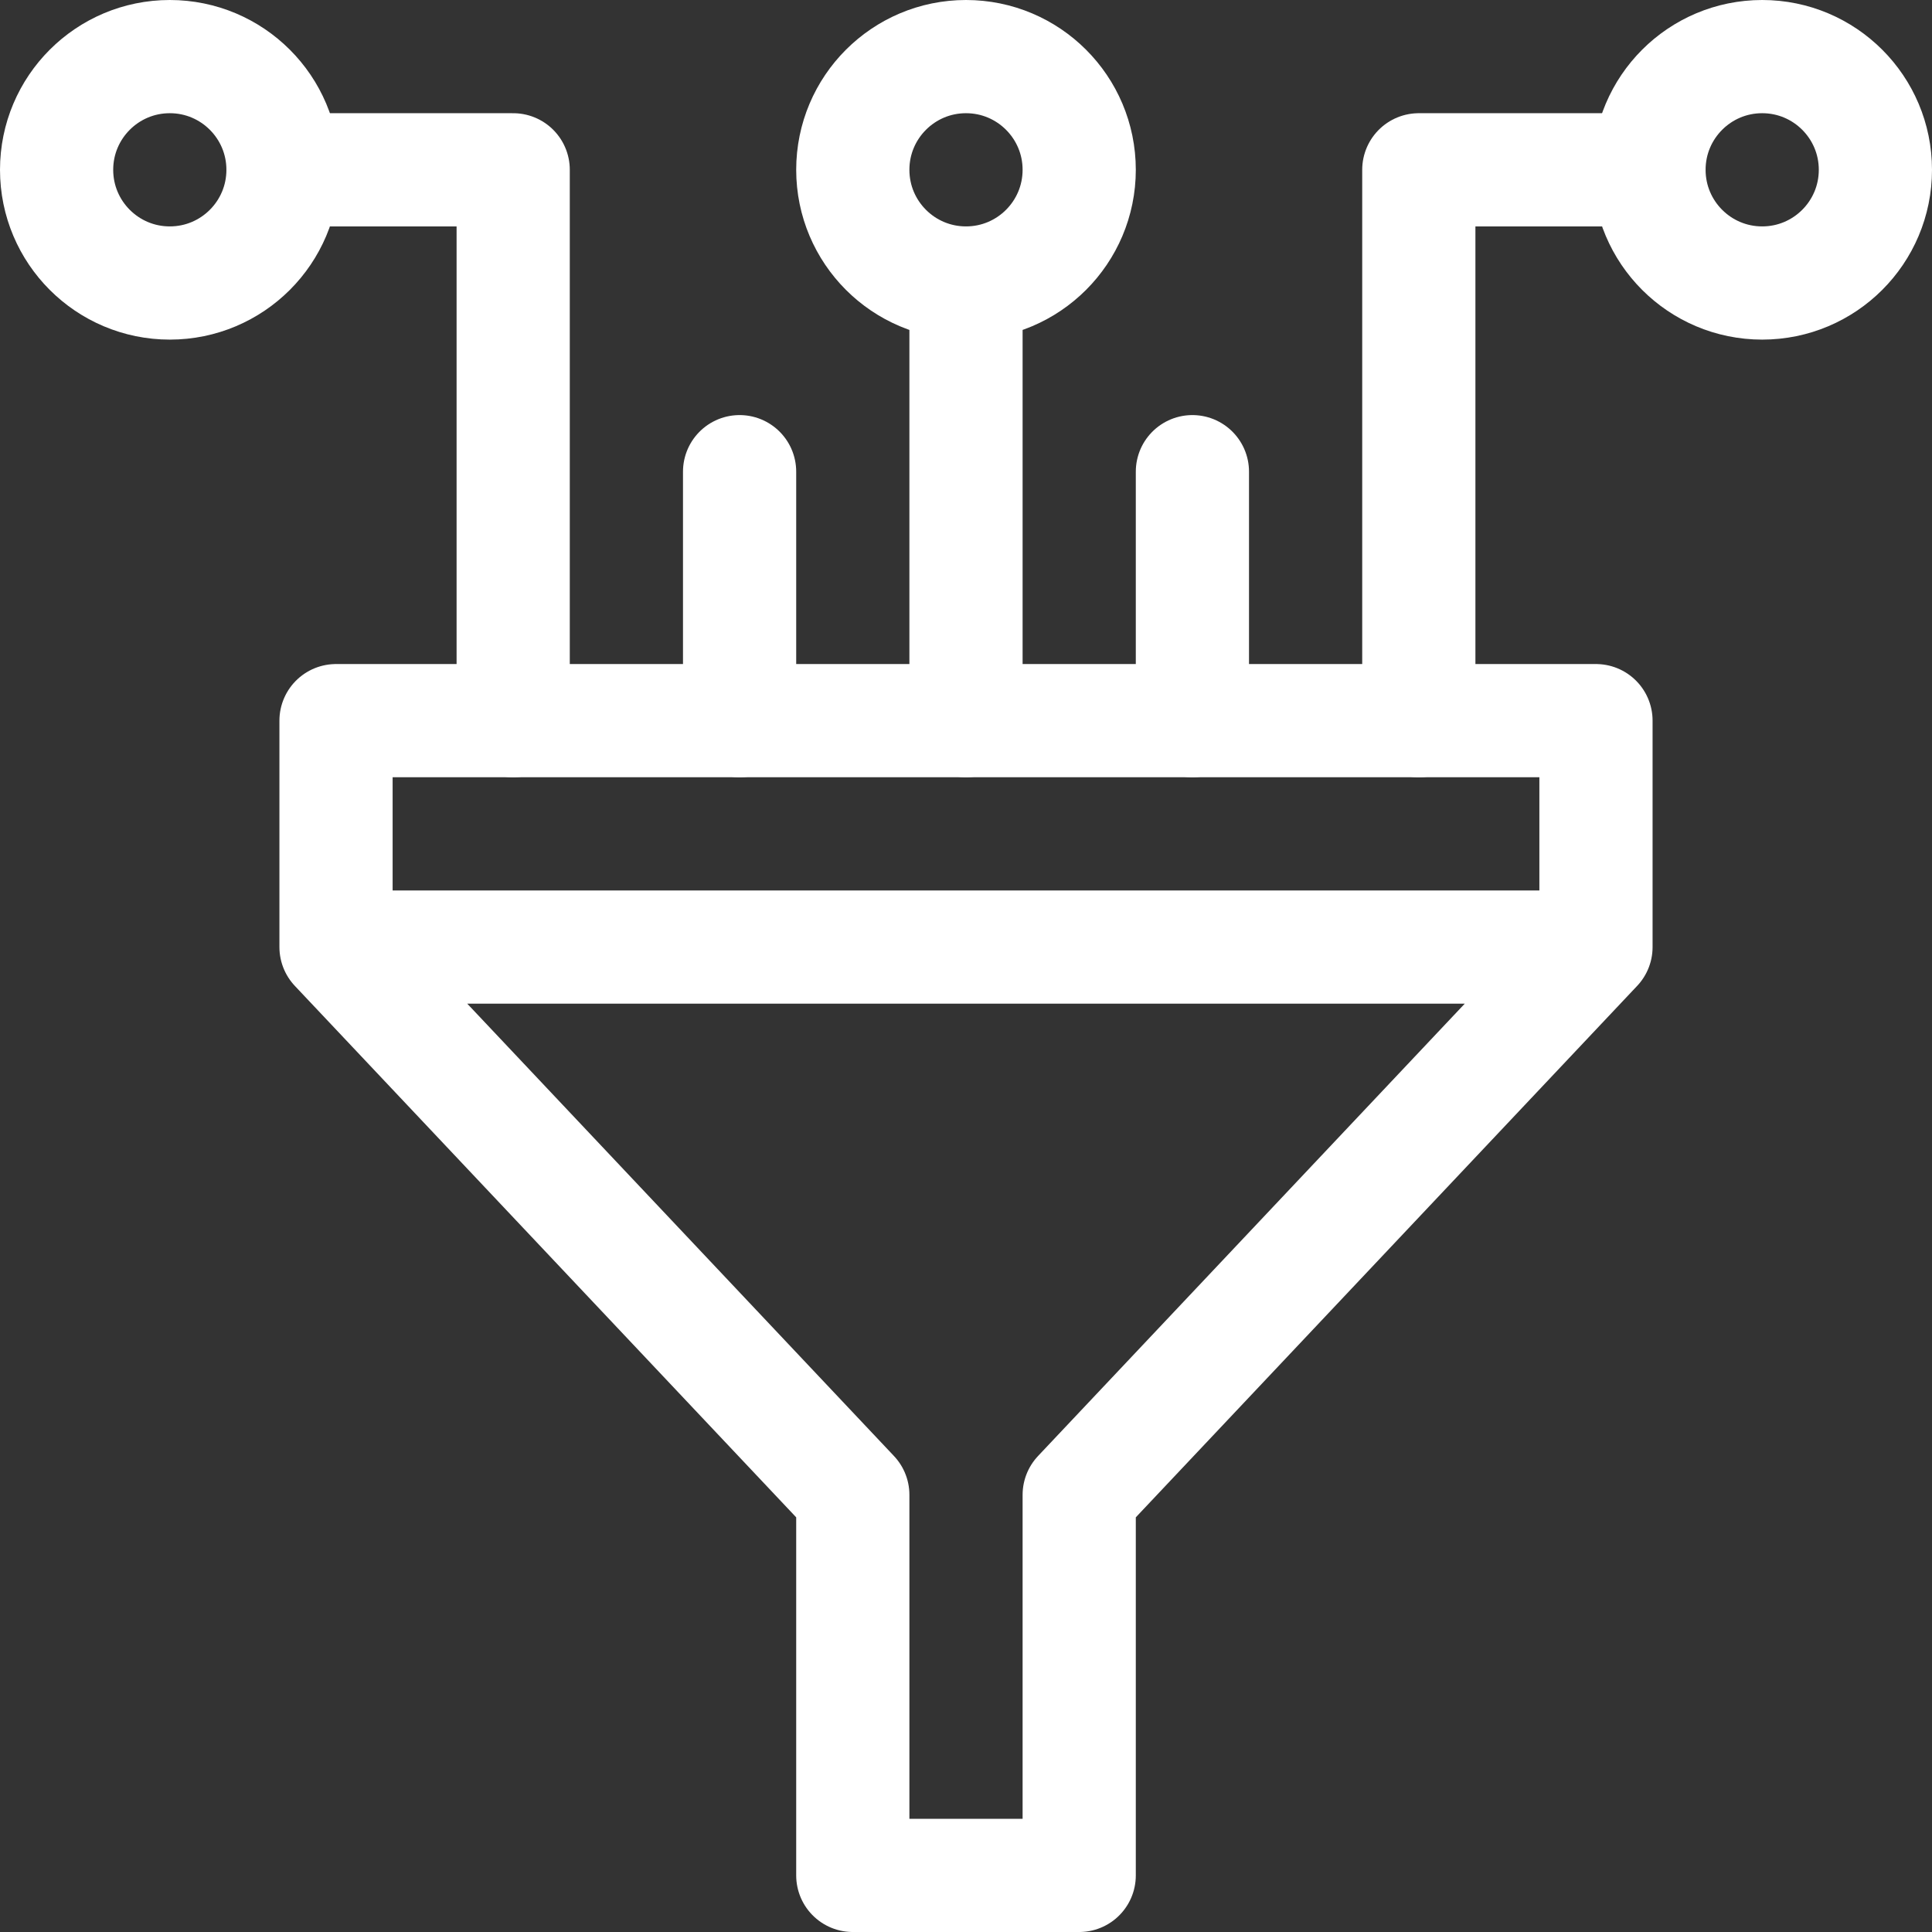
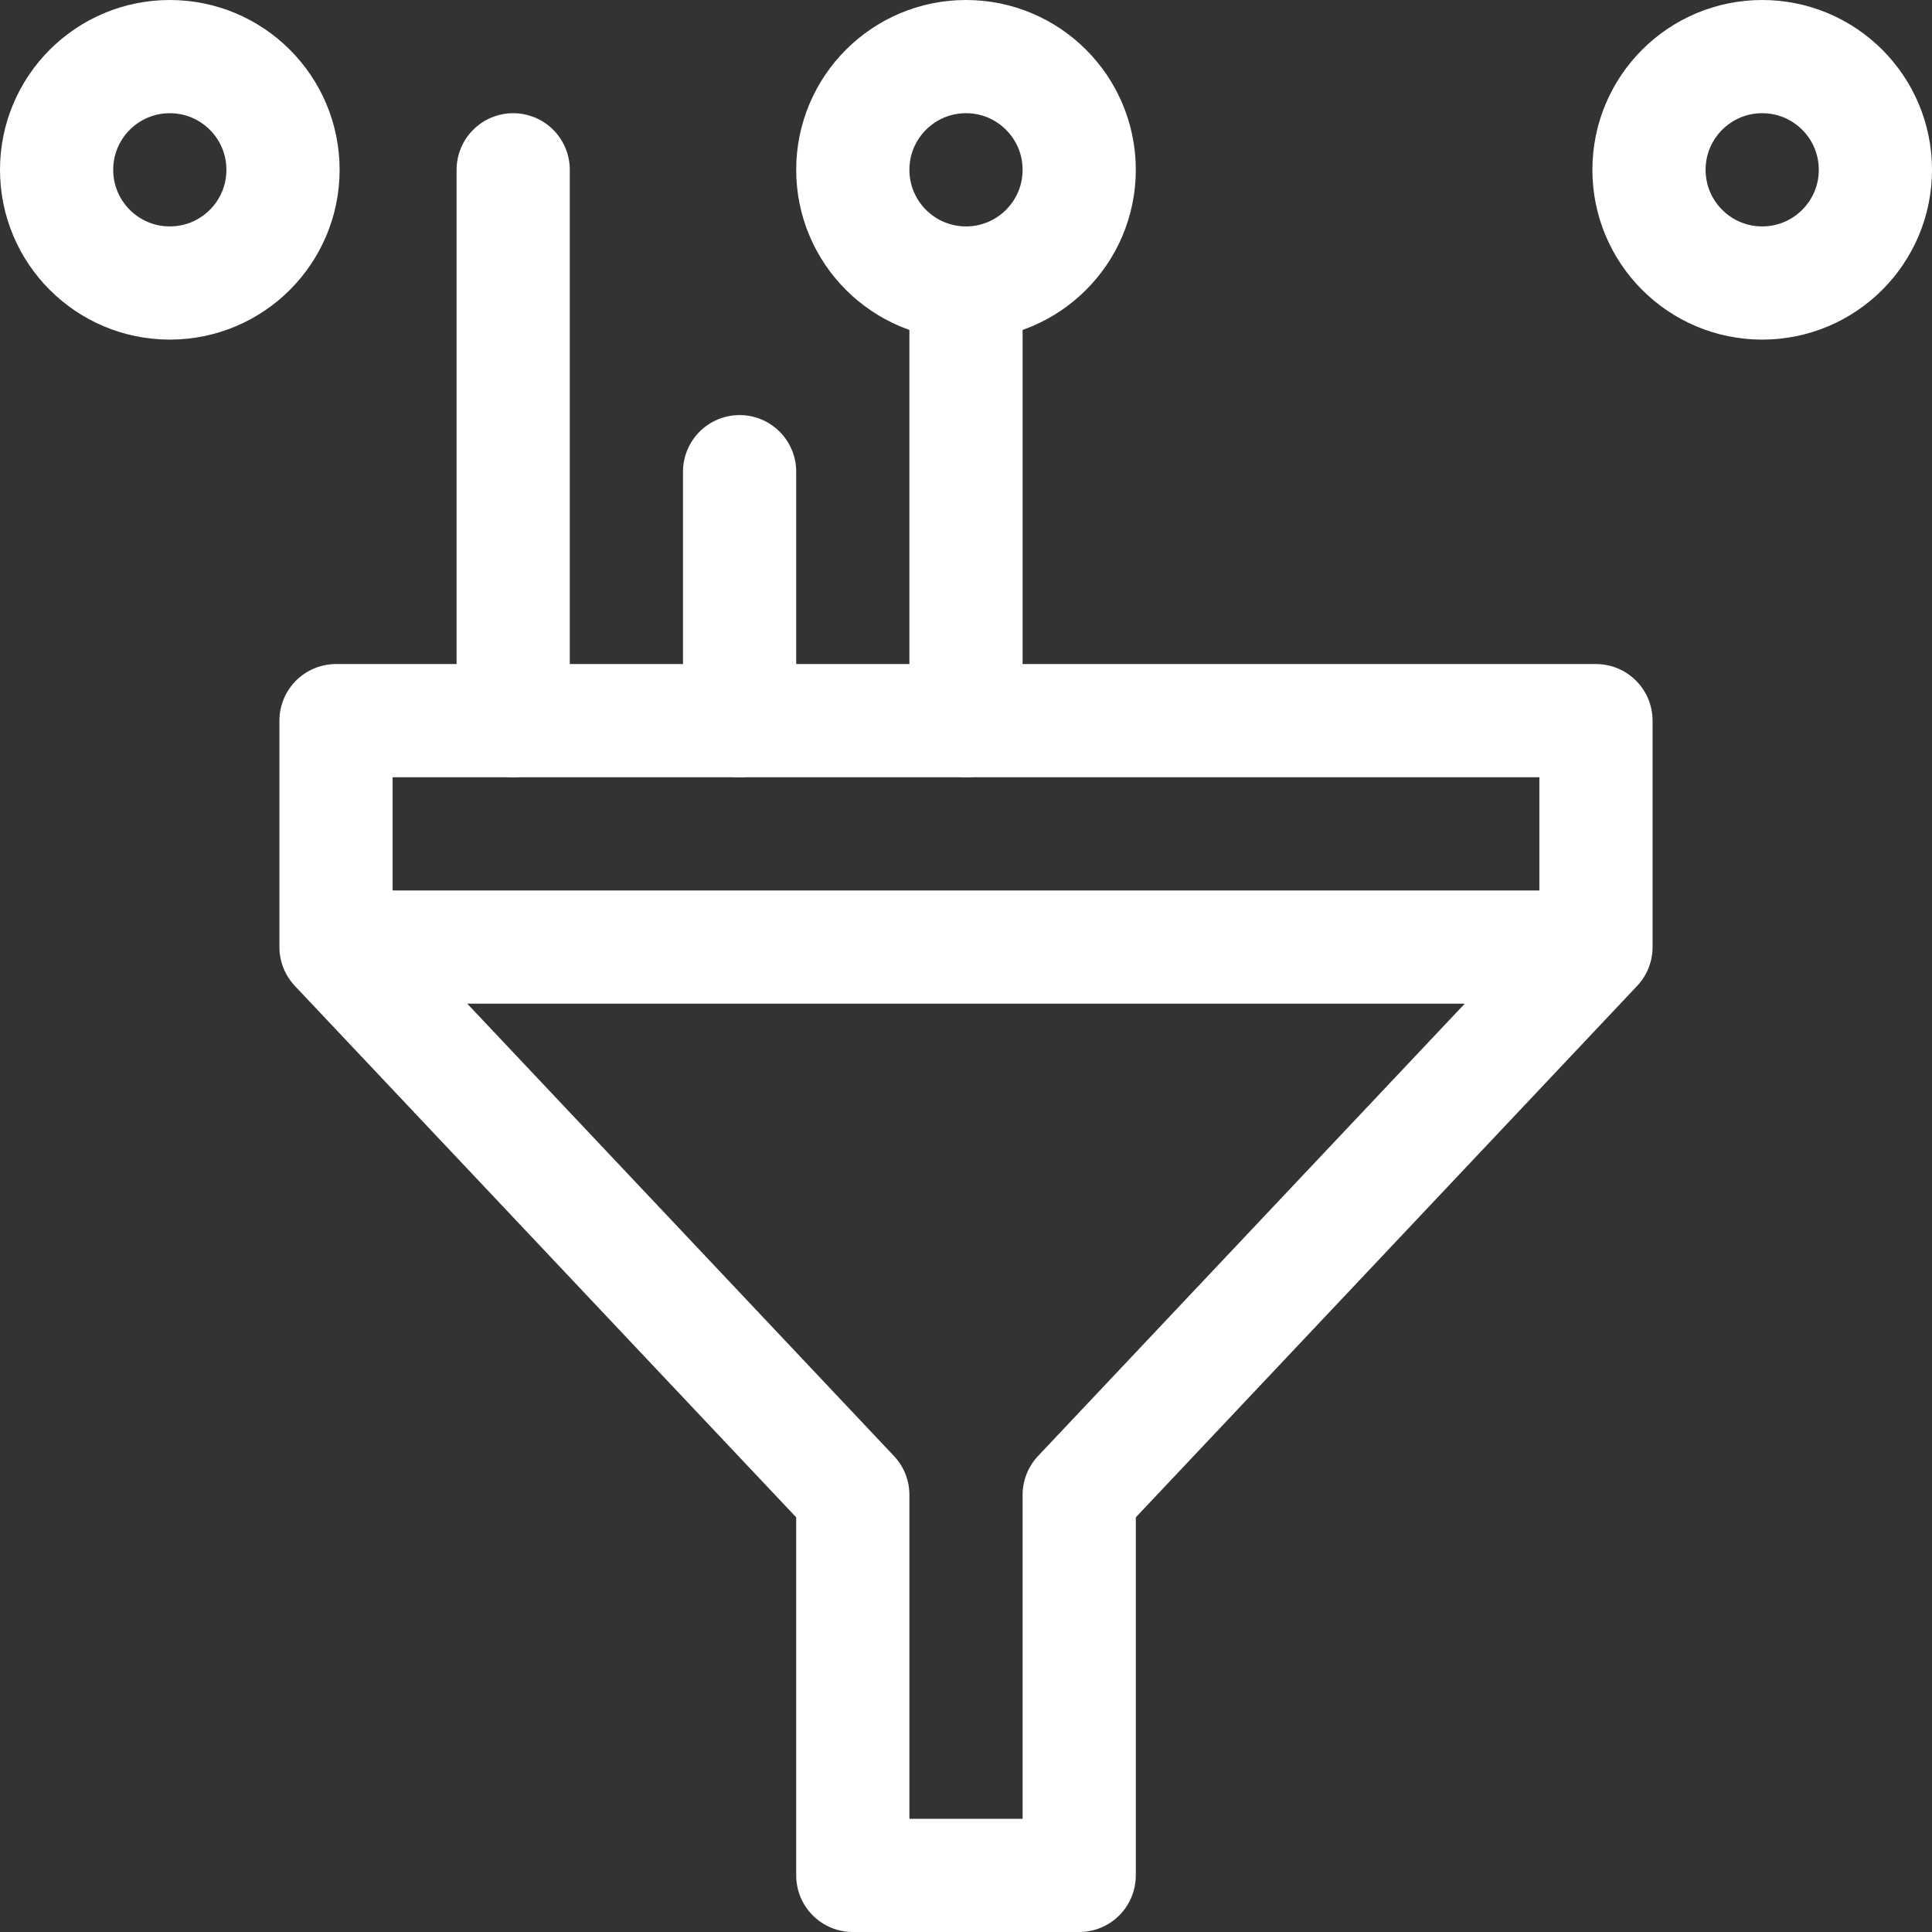
<svg xmlns="http://www.w3.org/2000/svg" version="1.1" width="512" height="512" x="0" y="0" viewBox="0 0 512 512" style="enable-background:new 0 0 512 512" xml:space="preserve">
  <rect x="0" y="0" width="512" height="512" fill="#333333" stroke="none" />
  <g>
    <path d="M89.05 190.98h333.9v60H89.05zM422.95 250.98 286 396.15V497h-60V396.15L89.05 250.98z" style="stroke-width:30;stroke-linecap:round;stroke-linejoin:round;stroke-miterlimit:10;" fill="none" stroke="#ffffff" stroke-width="30" stroke-linecap="round" stroke-linejoin="round" stroke-miterlimit="10" data-original="#000000" opacity="1" />
    <circle cx="256" cy="45" r="30" style="stroke-width:30;stroke-linecap:round;stroke-linejoin:round;stroke-miterlimit:10;" fill="none" stroke="#ffffff" stroke-width="30" stroke-linecap="round" stroke-linejoin="round" stroke-miterlimit="10" data-original="#000000" opacity="1" />
    <path d="M256 75v115.98" style="stroke-width:30;stroke-linecap:round;stroke-linejoin:round;stroke-miterlimit:10;" fill="none" stroke="#ffffff" stroke-width="30" stroke-linecap="round" stroke-linejoin="round" stroke-miterlimit="10" data-original="#000000" opacity="1" />
    <circle cx="467" cy="45" r="30" style="stroke-width:30;stroke-linecap:round;stroke-linejoin:round;stroke-miterlimit:10;" fill="none" stroke="#ffffff" stroke-width="30" stroke-linecap="round" stroke-linejoin="round" stroke-miterlimit="10" data-original="#000000" opacity="1" />
-     <path d="M376 190.98V45h61M316 125v65.98" style="stroke-width:30;stroke-linecap:round;stroke-linejoin:round;stroke-miterlimit:10;" fill="none" stroke="#ffffff" stroke-width="30" stroke-linecap="round" stroke-linejoin="round" stroke-miterlimit="10" data-original="#000000" opacity="1" />
    <circle cx="45" cy="45" r="30" style="stroke-width:30;stroke-linecap:round;stroke-linejoin:round;stroke-miterlimit:10;" fill="none" stroke="#ffffff" stroke-width="30" stroke-linecap="round" stroke-linejoin="round" stroke-miterlimit="10" data-original="#000000" opacity="1" />
-     <path d="M136 190.98V45H75M196 125v65.98" style="stroke-width:30;stroke-linecap:round;stroke-linejoin:round;stroke-miterlimit:10;" fill="none" stroke="#ffffff" stroke-width="30" stroke-linecap="round" stroke-linejoin="round" stroke-miterlimit="10" data-original="#000000" opacity="1" />
+     <path d="M136 190.98V45M196 125v65.98" style="stroke-width:30;stroke-linecap:round;stroke-linejoin:round;stroke-miterlimit:10;" fill="none" stroke="#ffffff" stroke-width="30" stroke-linecap="round" stroke-linejoin="round" stroke-miterlimit="10" data-original="#000000" opacity="1" />
  </g>
</svg>